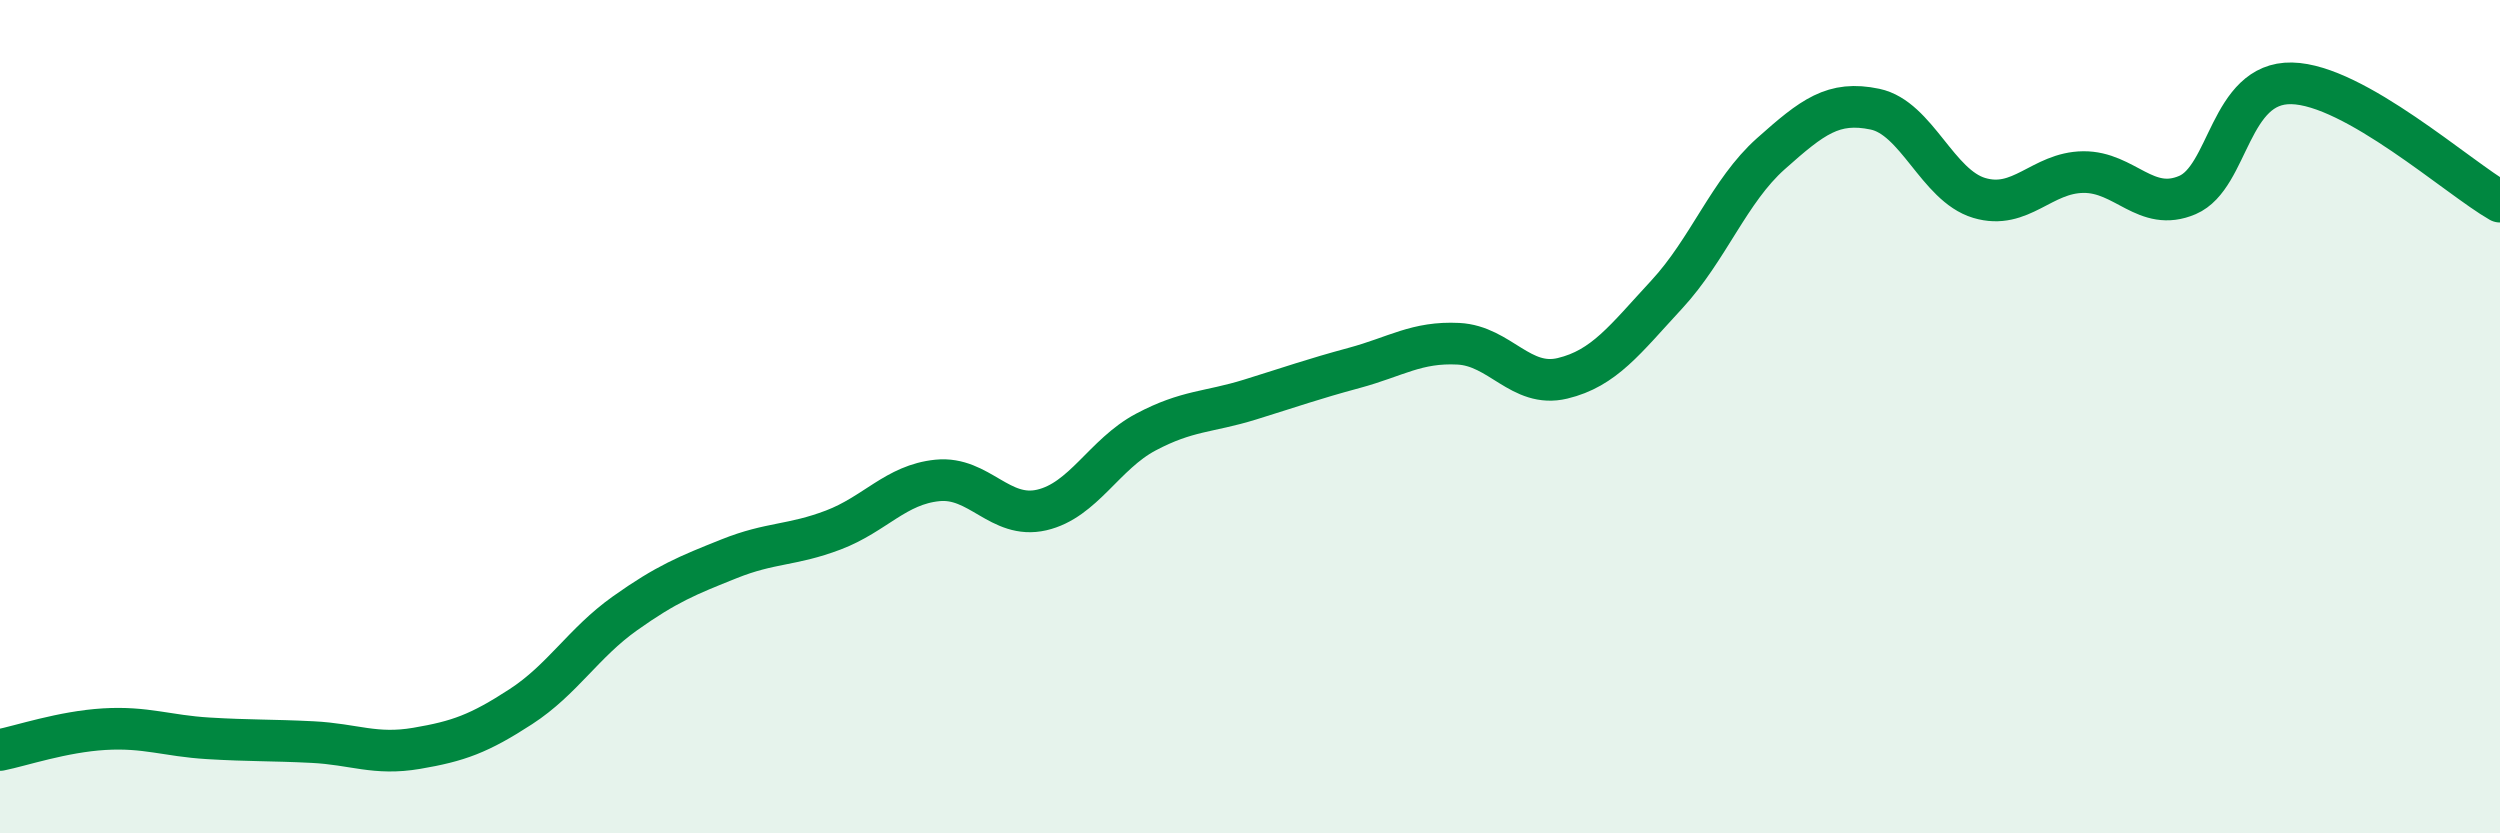
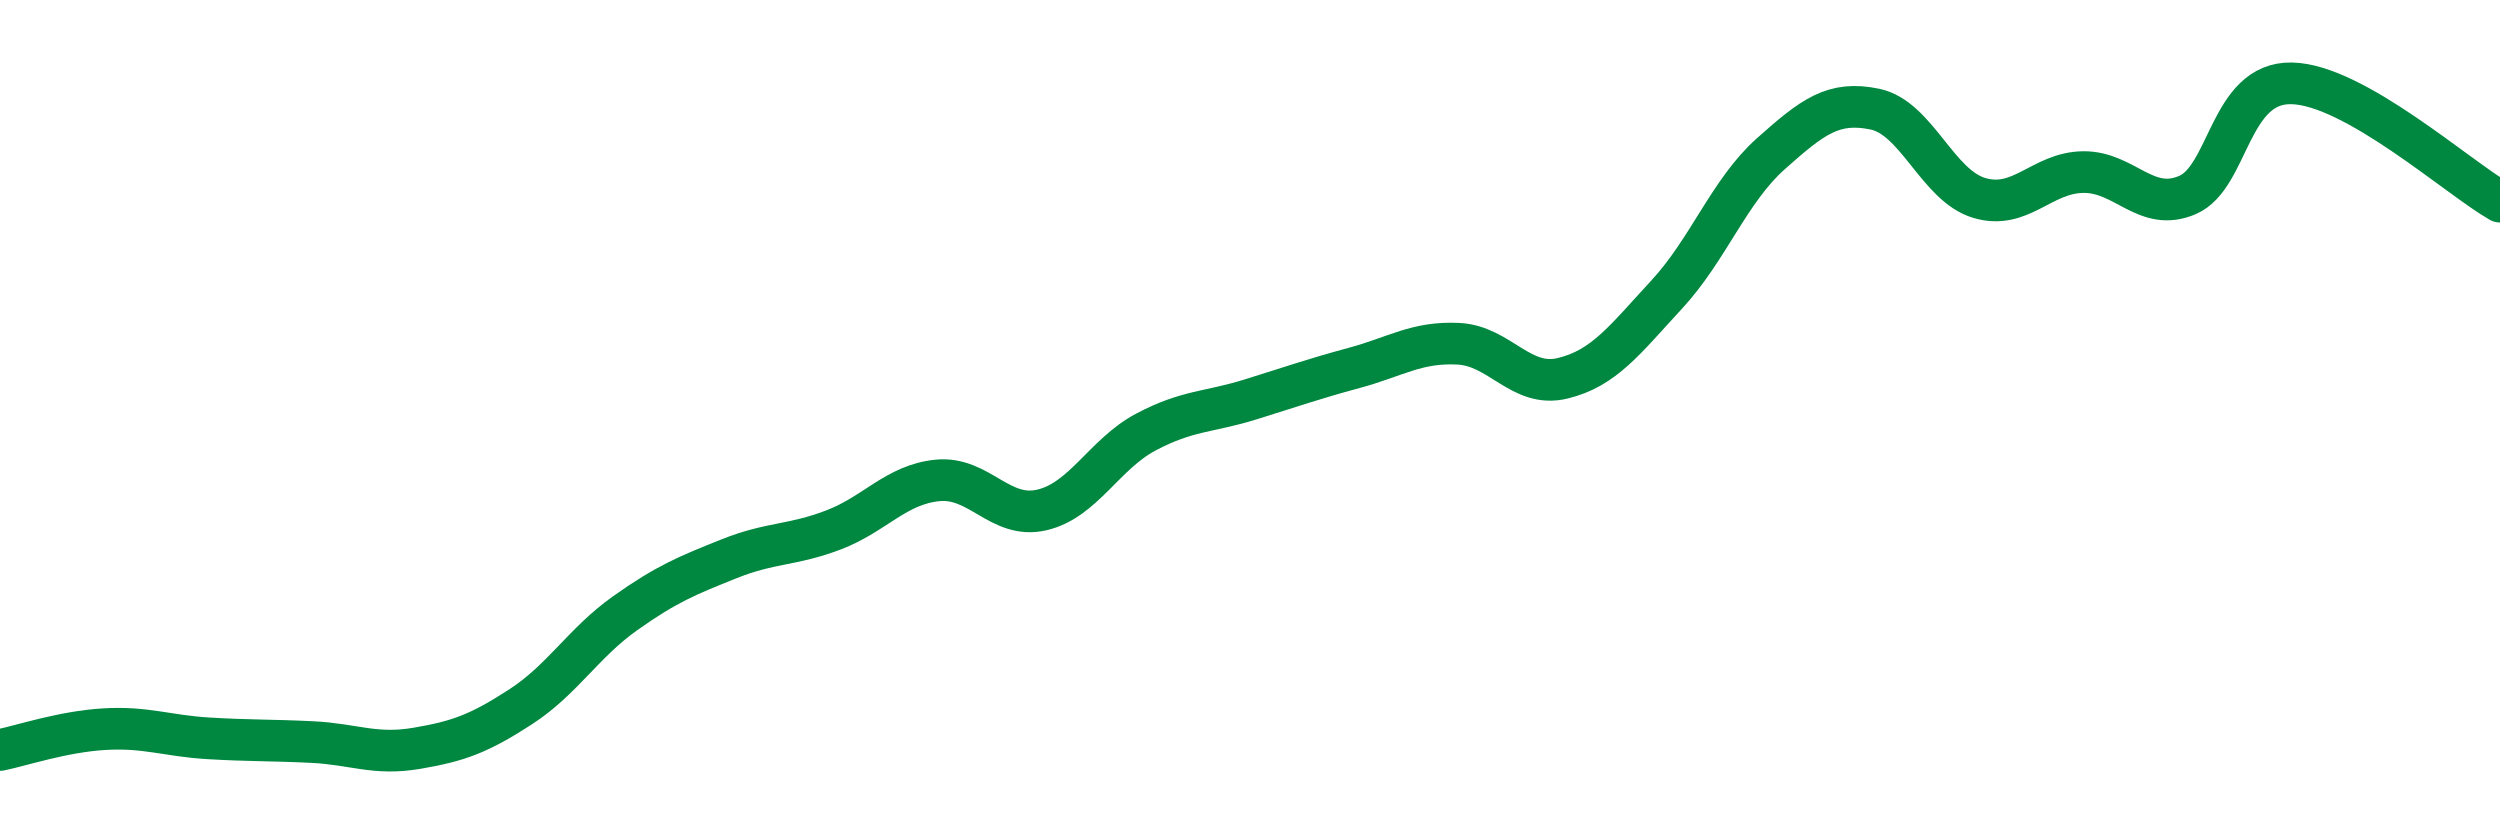
<svg xmlns="http://www.w3.org/2000/svg" width="60" height="20" viewBox="0 0 60 20">
-   <path d="M 0,18 C 0.5,17.9 1.5,17.56 2.5,17.5 C 3.5,17.44 4,17.66 5,17.72 C 6,17.78 6.5,17.76 7.5,17.81 C 8.5,17.86 9,18.13 10,17.96 C 11,17.79 11.5,17.61 12.5,16.96 C 13.5,16.31 14,15.43 15,14.72 C 16,14.01 16.5,13.81 17.5,13.41 C 18.5,13.01 19,13.1 20,12.72 C 21,12.34 21.5,11.63 22.5,11.53 C 23.5,11.43 24,12.47 25,12.24 C 26,12.01 26.5,10.9 27.5,10.37 C 28.5,9.84 29,9.9 30,9.59 C 31,9.28 31.5,9.1 32.5,8.83 C 33.5,8.56 34,8.2 35,8.25 C 36,8.3 36.5,9.32 37.5,9.08 C 38.5,8.84 39,8.15 40,7.07 C 41,5.99 41.5,4.58 42.5,3.69 C 43.5,2.8 44,2.41 45,2.62 C 46,2.83 46.5,4.45 47.5,4.75 C 48.5,5.05 49,4.14 50,4.13 C 51,4.12 51.5,5.11 52.5,4.68 C 53.5,4.25 53.5,1.97 55,2 C 56.5,2.03 59,4.27 60,4.84L60 20L0 20Z" fill="#008740" opacity="0.1" stroke-linecap="round" stroke-linejoin="round" />
  <path d="M 0,18 C 0.5,17.9 1.5,17.56 2.5,17.5 C 3.5,17.44 4,17.66 5,17.72 C 6,17.78 6.5,17.76 7.5,17.81 C 8.5,17.86 9,18.13 10,17.96 C 11,17.79 11.5,17.61 12.5,16.96 C 13.5,16.31 14,15.43 15,14.72 C 16,14.01 16.5,13.81 17.5,13.41 C 18.5,13.01 19,13.1 20,12.72 C 21,12.34 21.5,11.63 22.5,11.53 C 23.5,11.43 24,12.47 25,12.24 C 26,12.01 26.5,10.9 27.5,10.37 C 28.5,9.84 29,9.9 30,9.59 C 31,9.28 31.5,9.1 32.5,8.83 C 33.5,8.56 34,8.2 35,8.25 C 36,8.3 36.5,9.32 37.5,9.08 C 38.5,8.84 39,8.15 40,7.07 C 41,5.99 41.5,4.58 42.5,3.69 C 43.5,2.8 44,2.41 45,2.62 C 46,2.83 46.5,4.45 47.5,4.75 C 48.5,5.05 49,4.14 50,4.13 C 51,4.12 51.5,5.11 52.5,4.68 C 53.5,4.25 53.5,1.97 55,2 C 56.5,2.03 59,4.27 60,4.84" stroke="#008740" stroke-width="1" fill="none" stroke-linecap="round" stroke-linejoin="round" />
</svg>